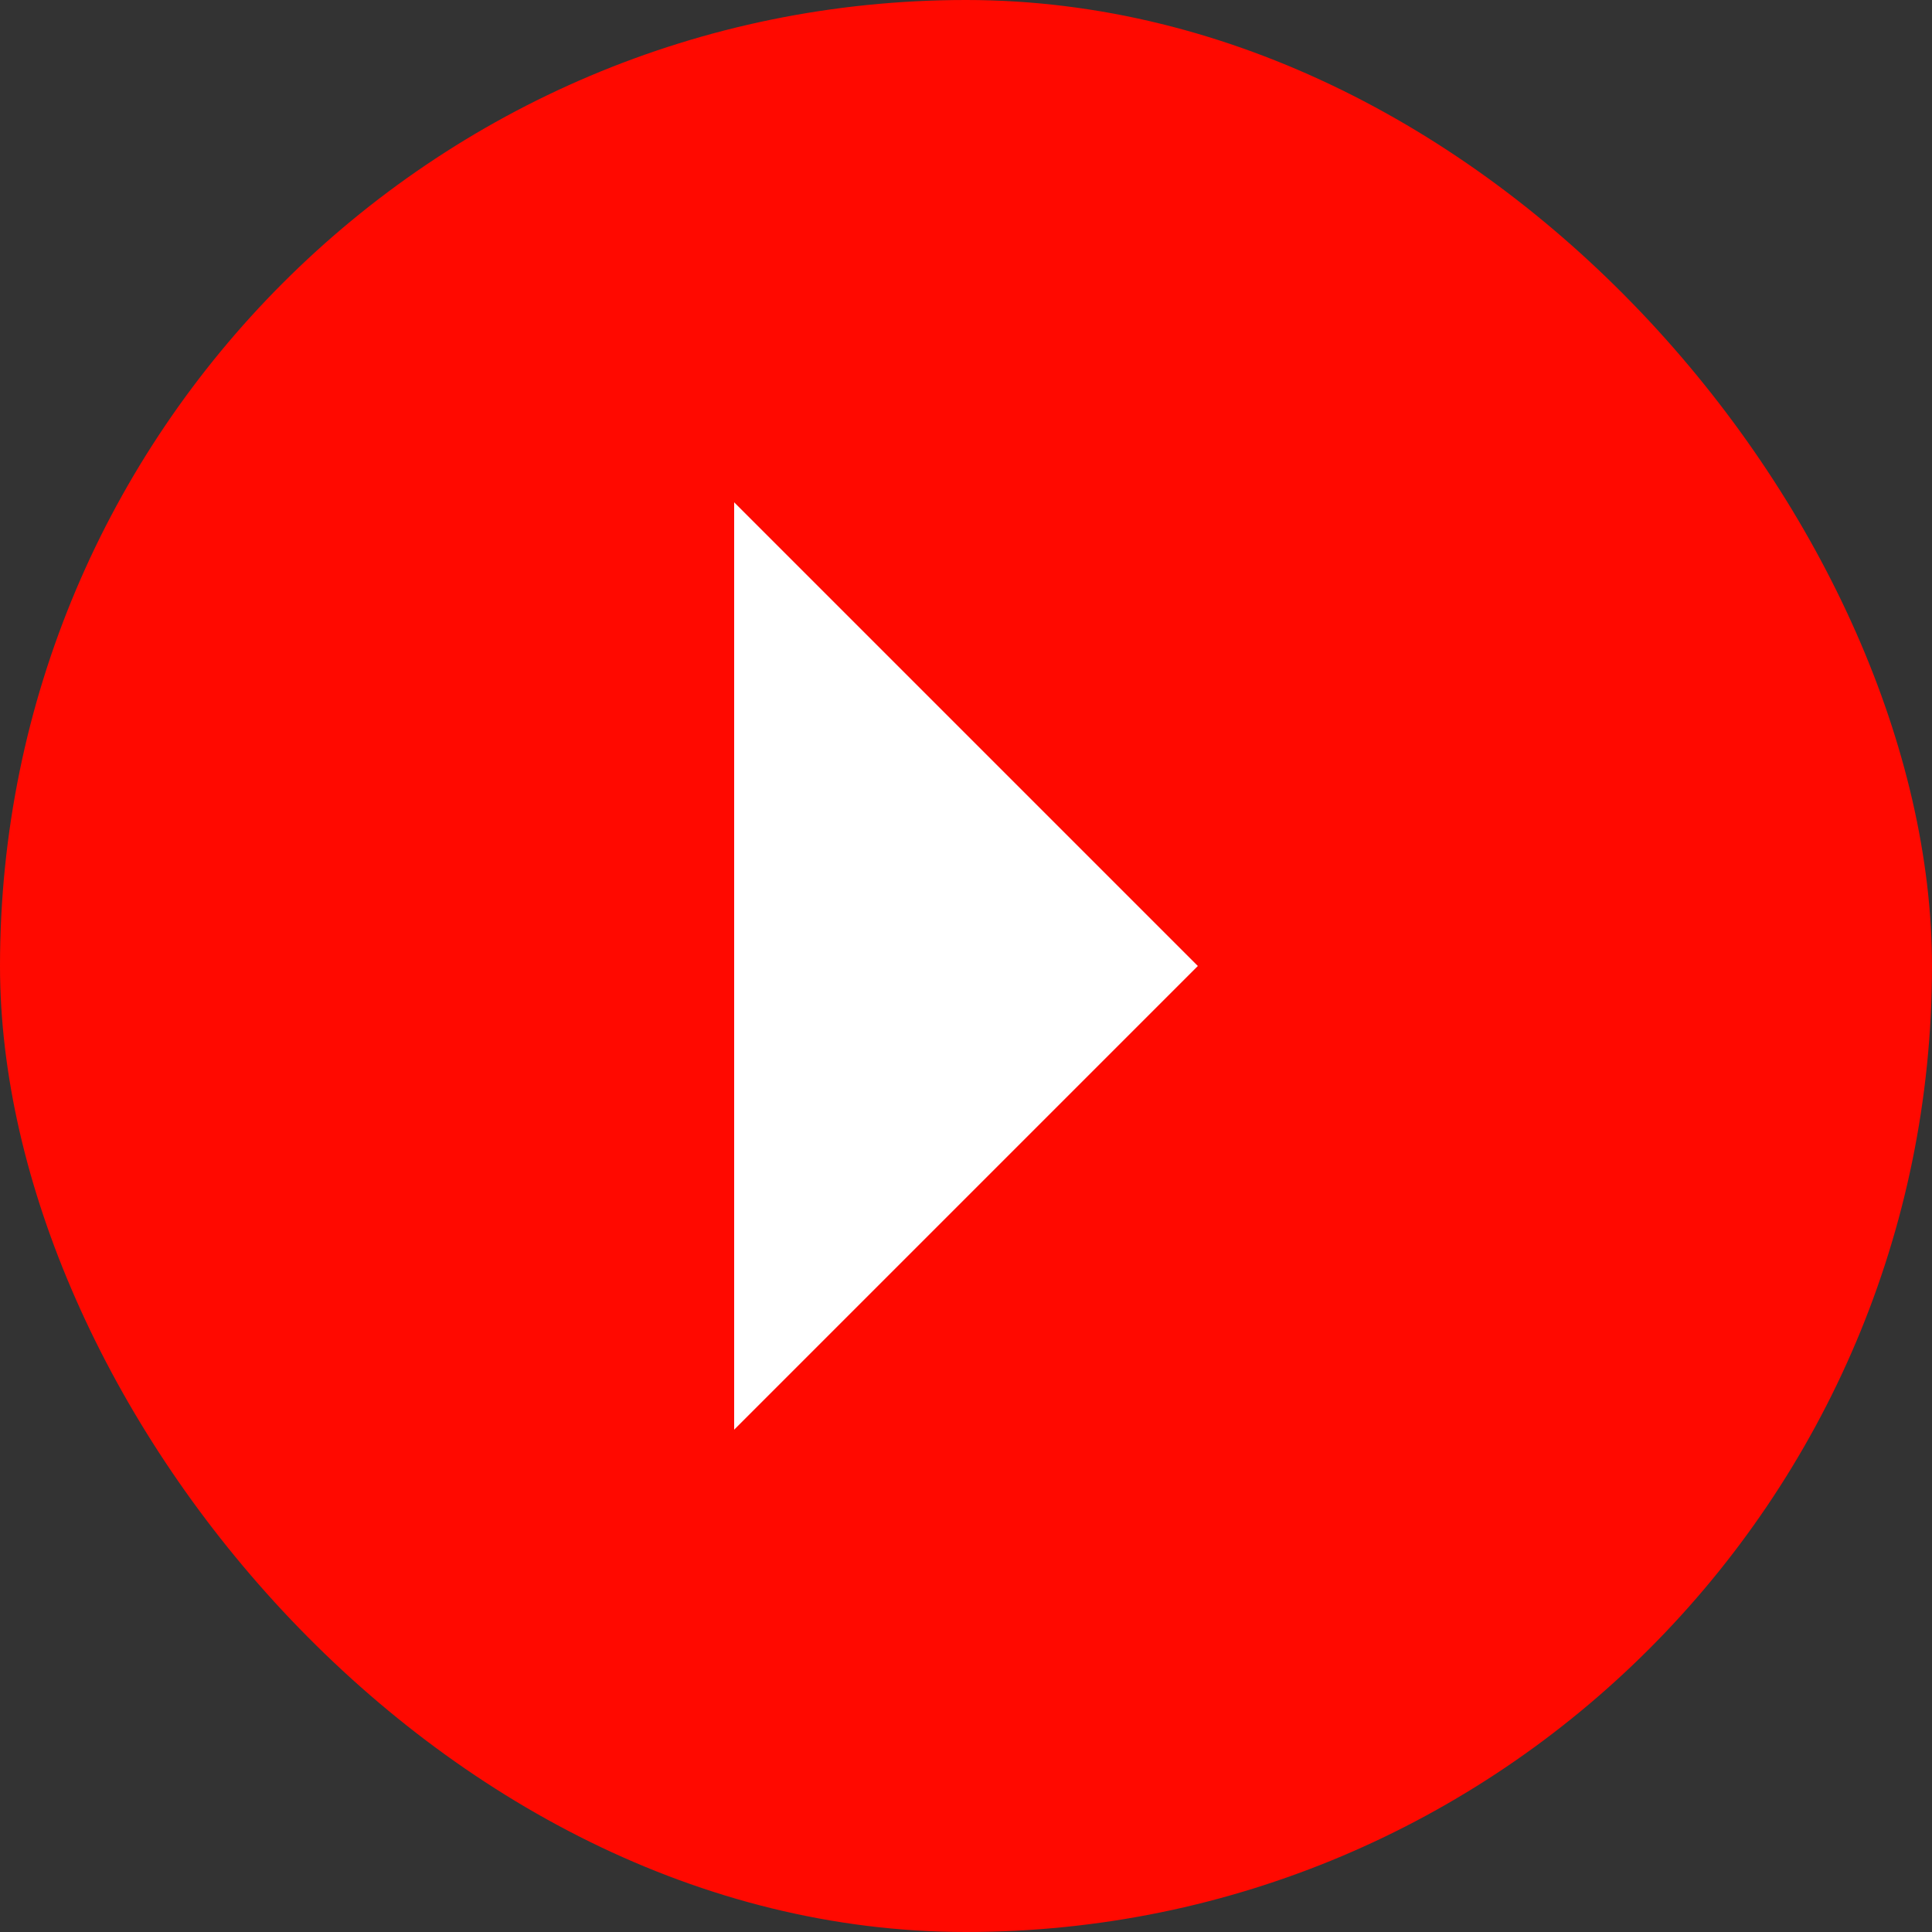
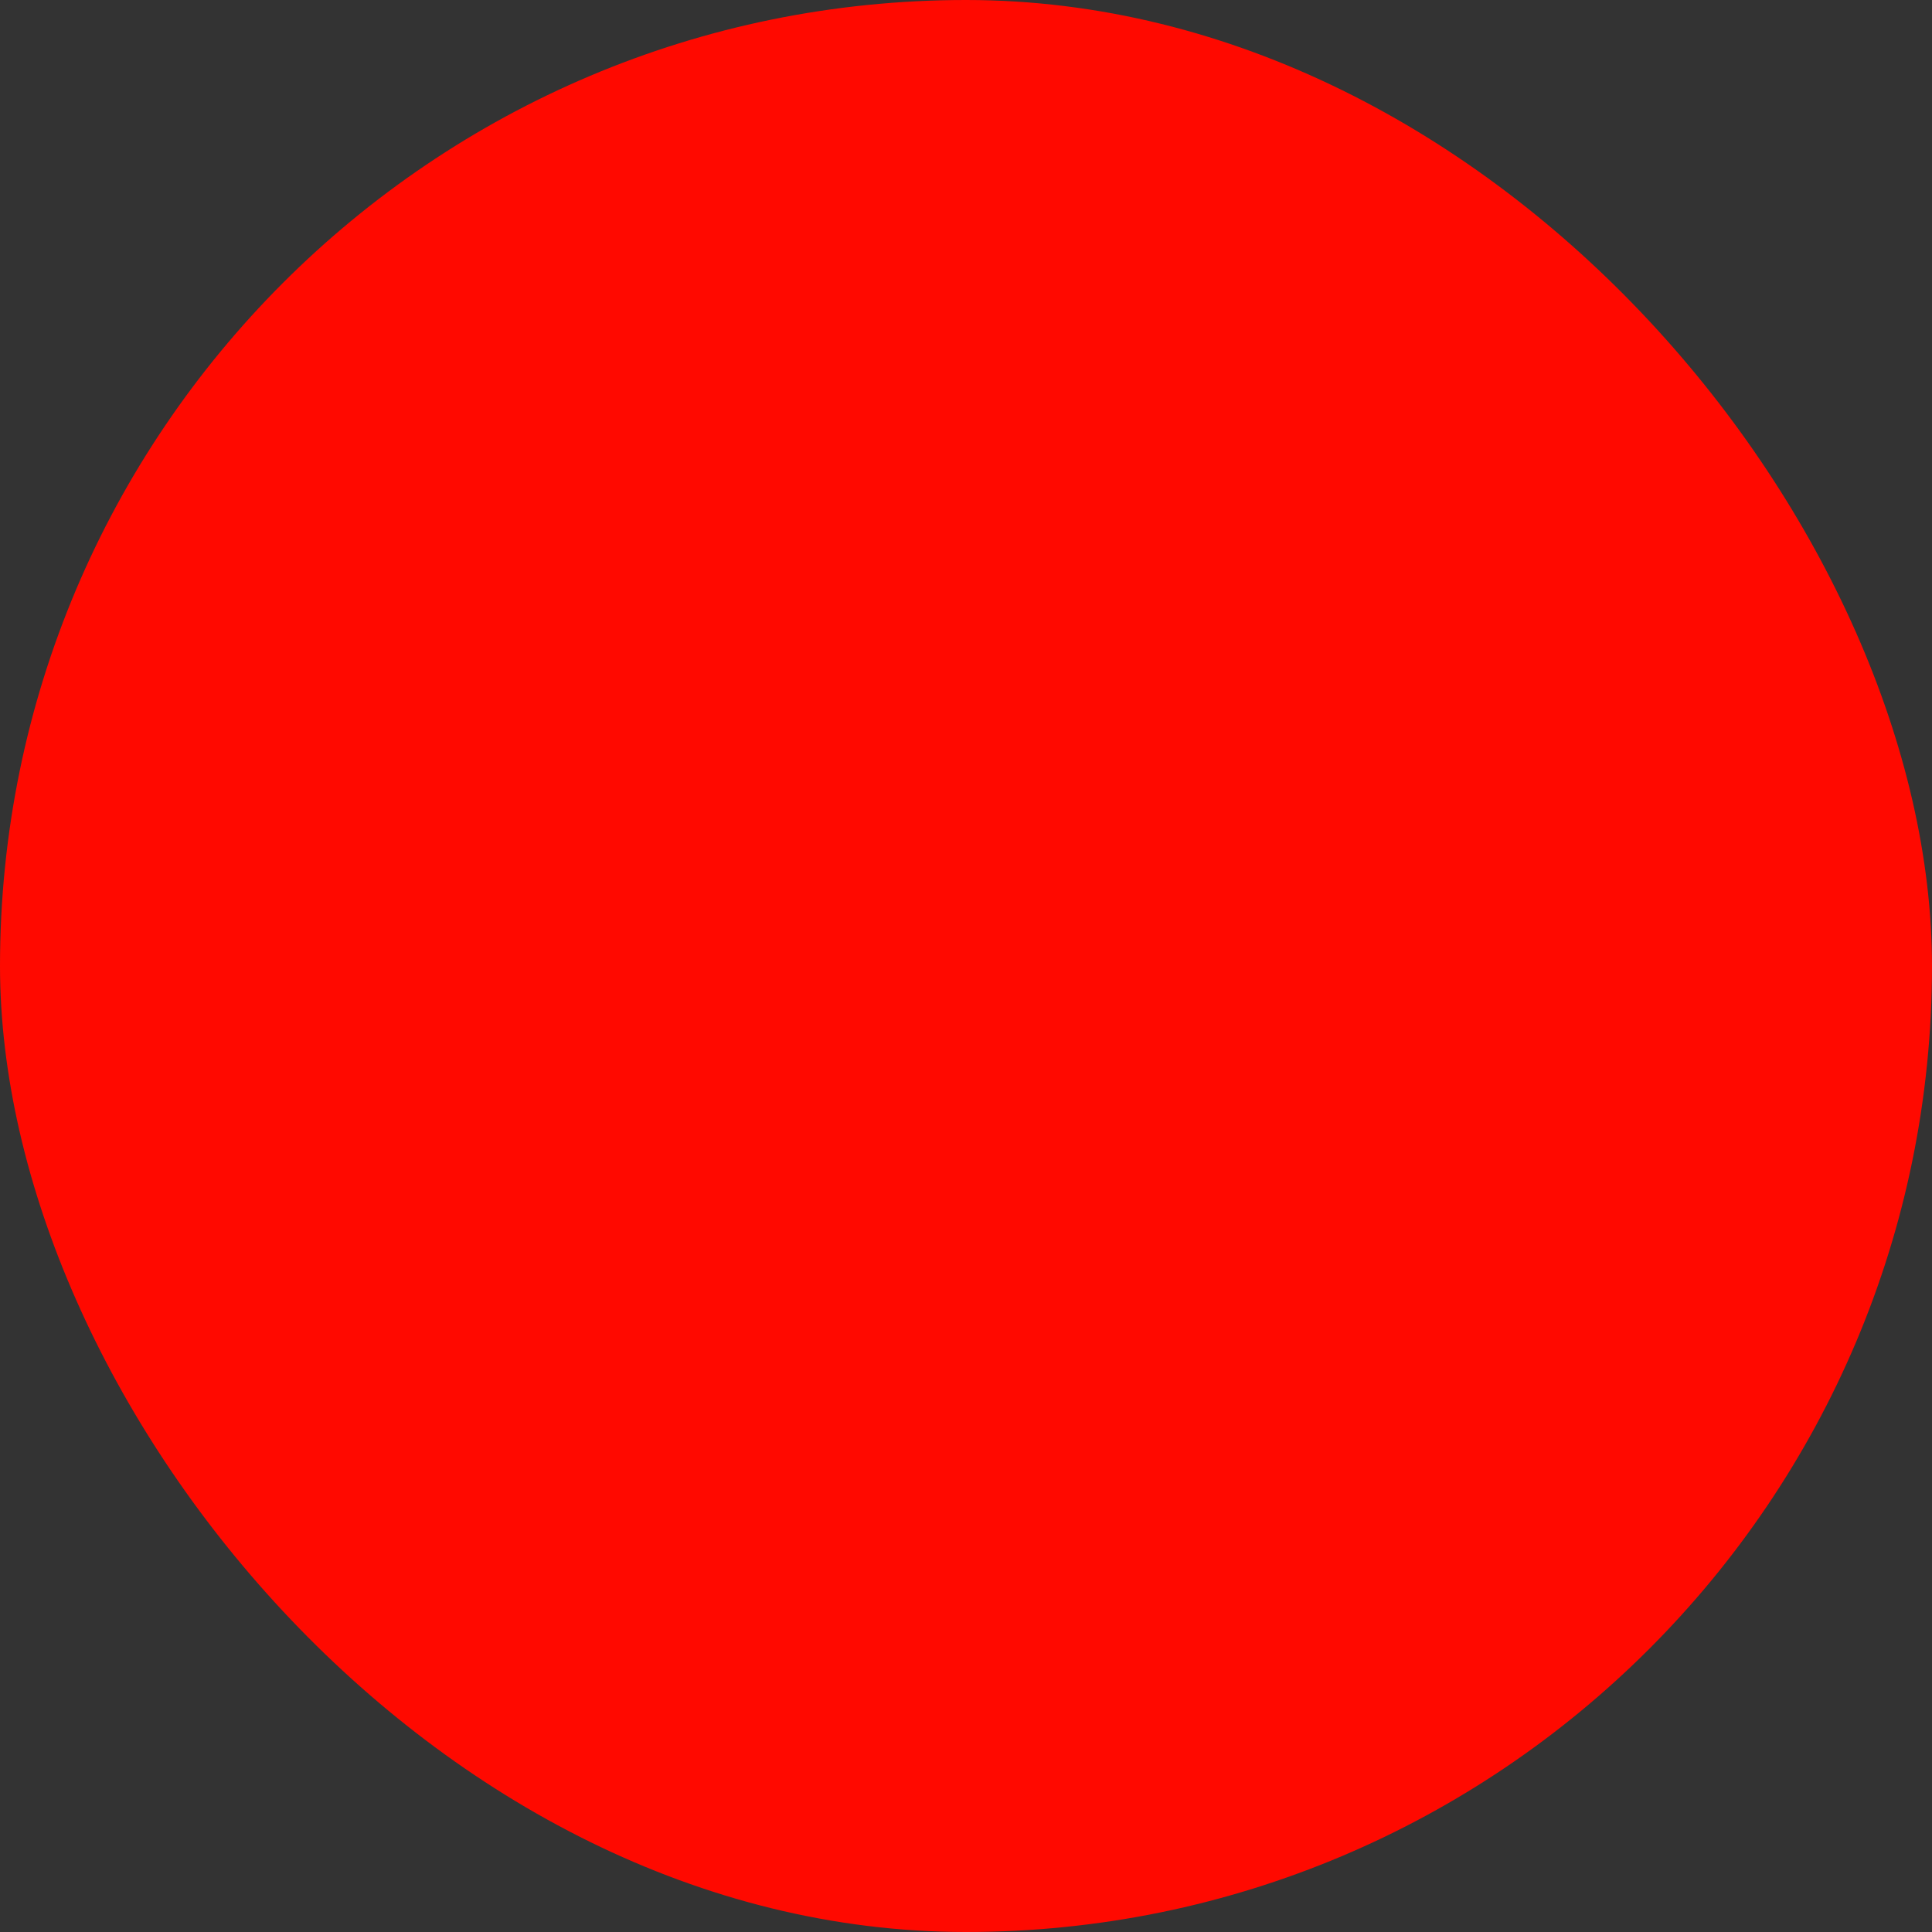
<svg xmlns="http://www.w3.org/2000/svg" width="25" height="25" viewBox="0 0 25 25" fill="none">
  <rect x="0" y="0" width="25" height="25" fill="#333333" stroke="none" />
  <rect width="25" height="25" rx="12.5" fill="#FF0900" />
-   <path d="M15.5 12.5L9.5 18.5L9.5 6.5L15.5 12.5Z" fill="white" />
</svg>